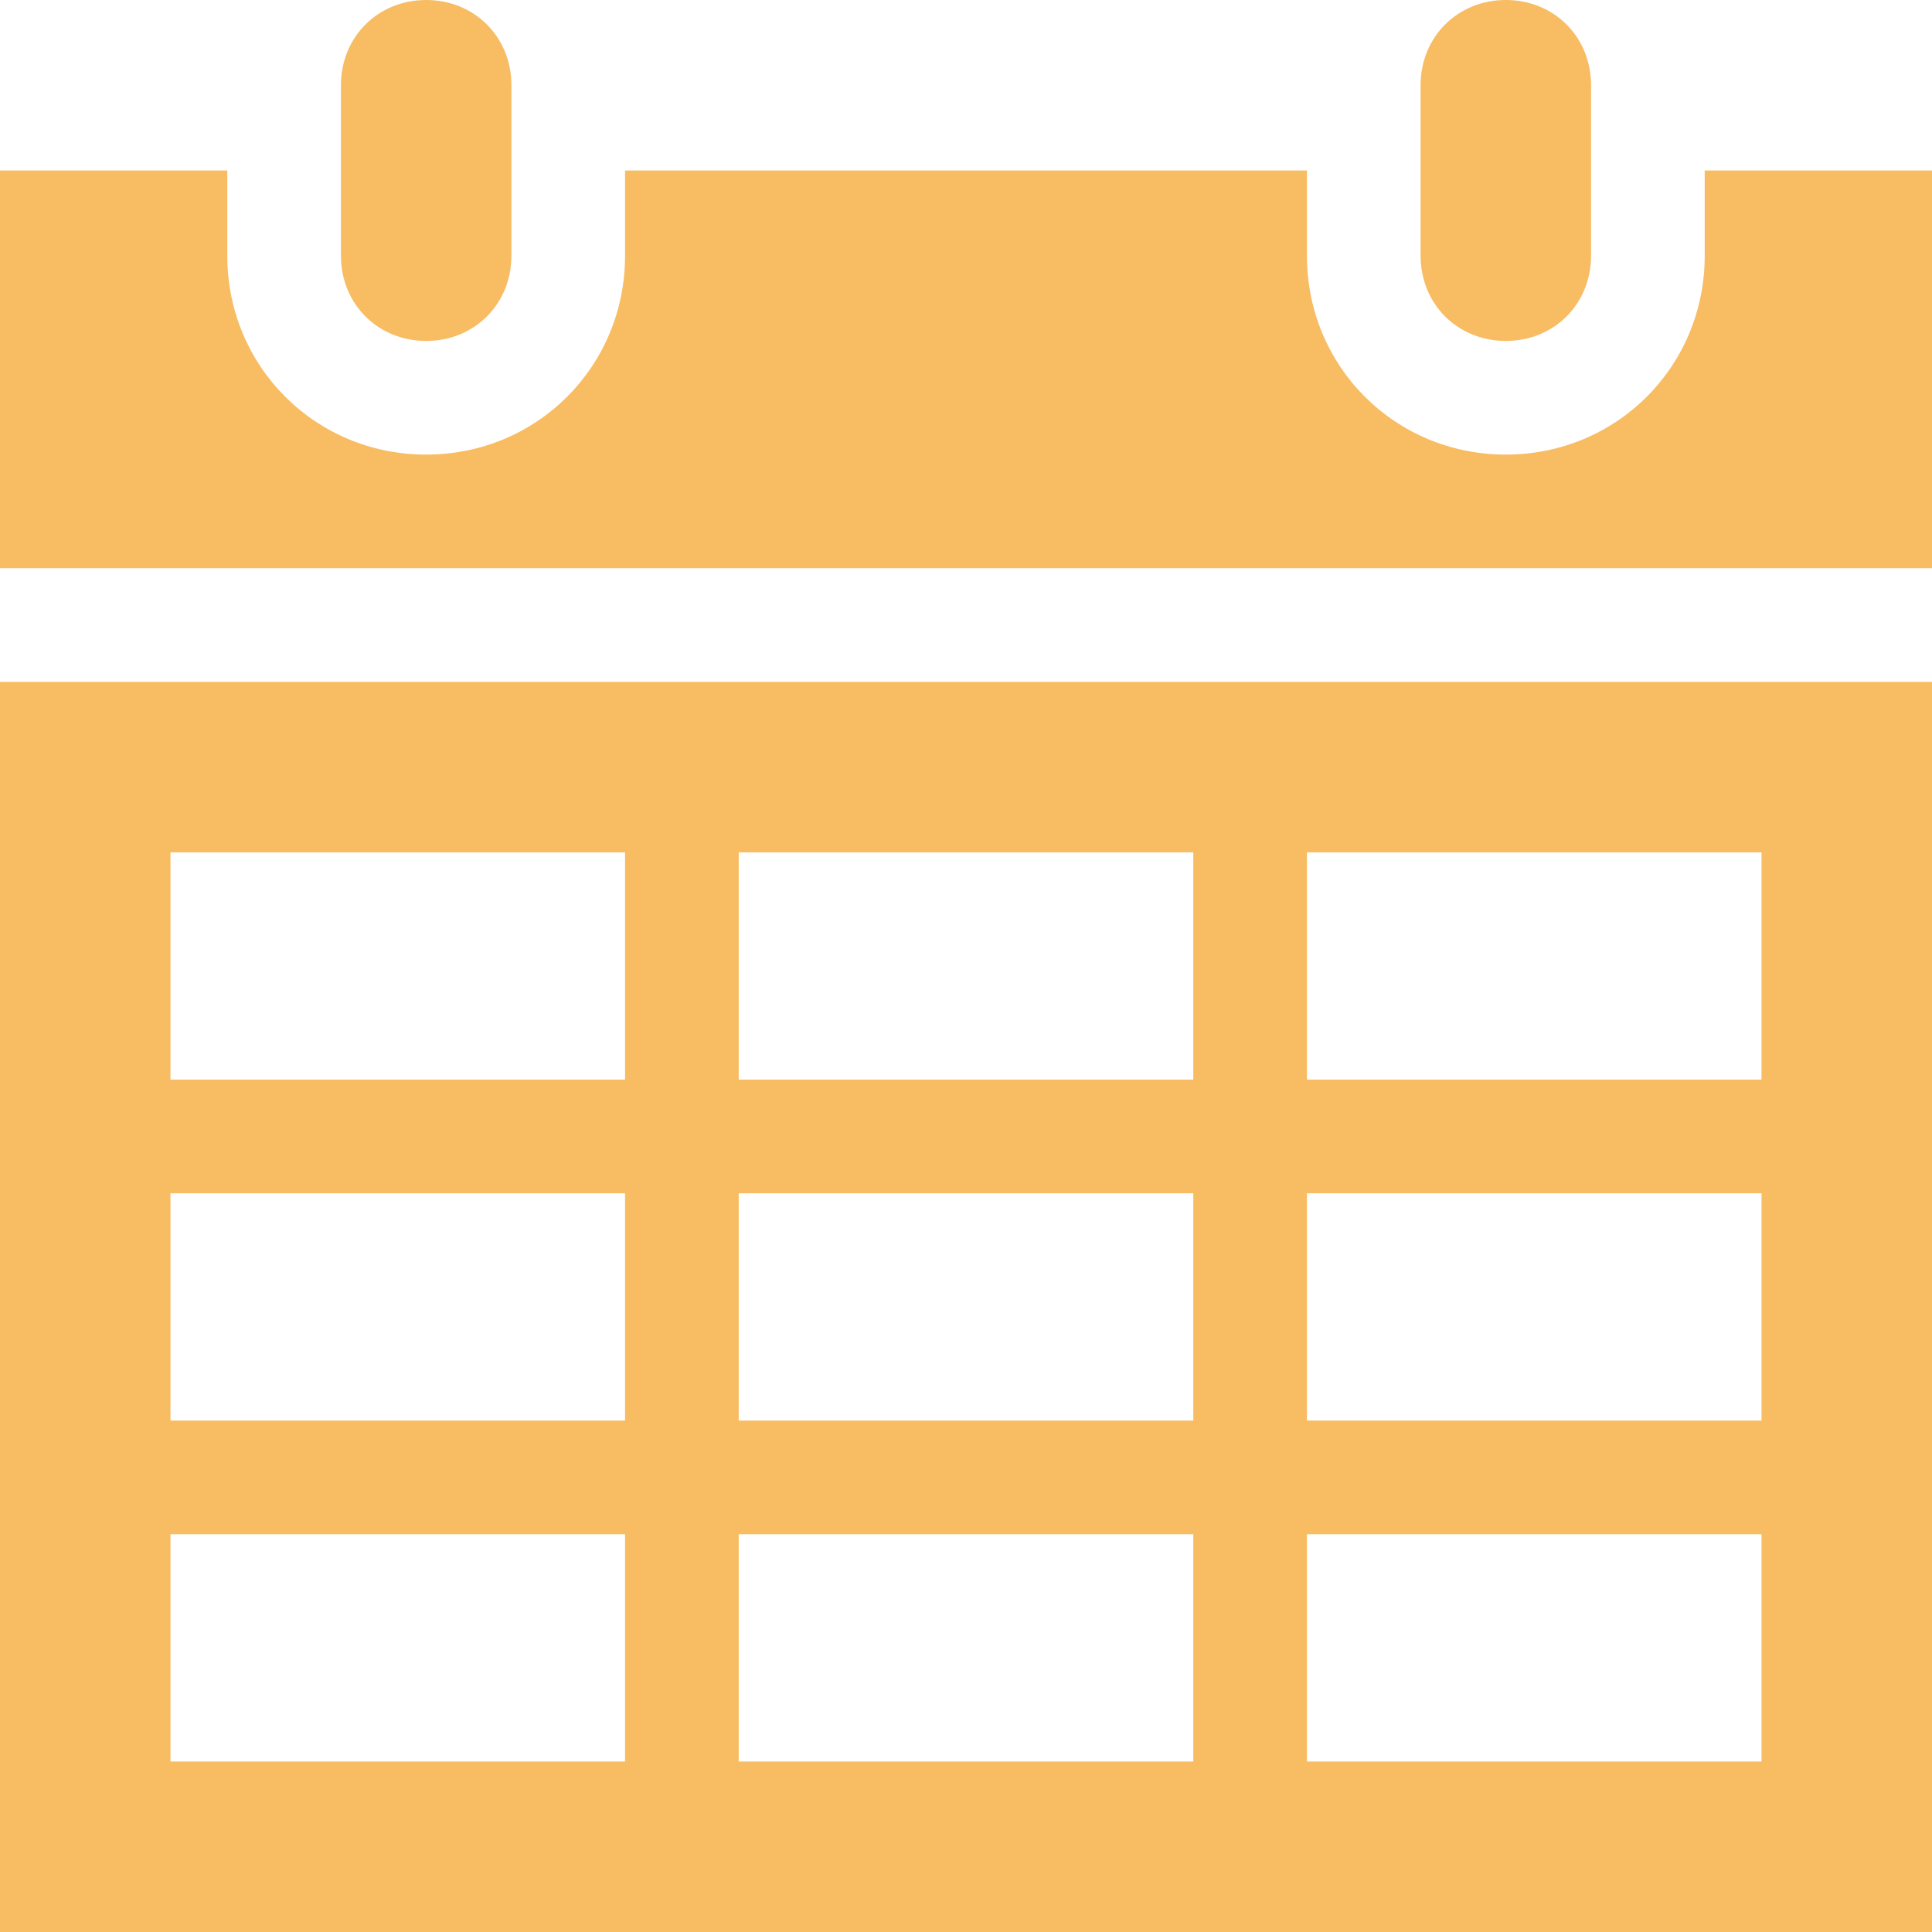
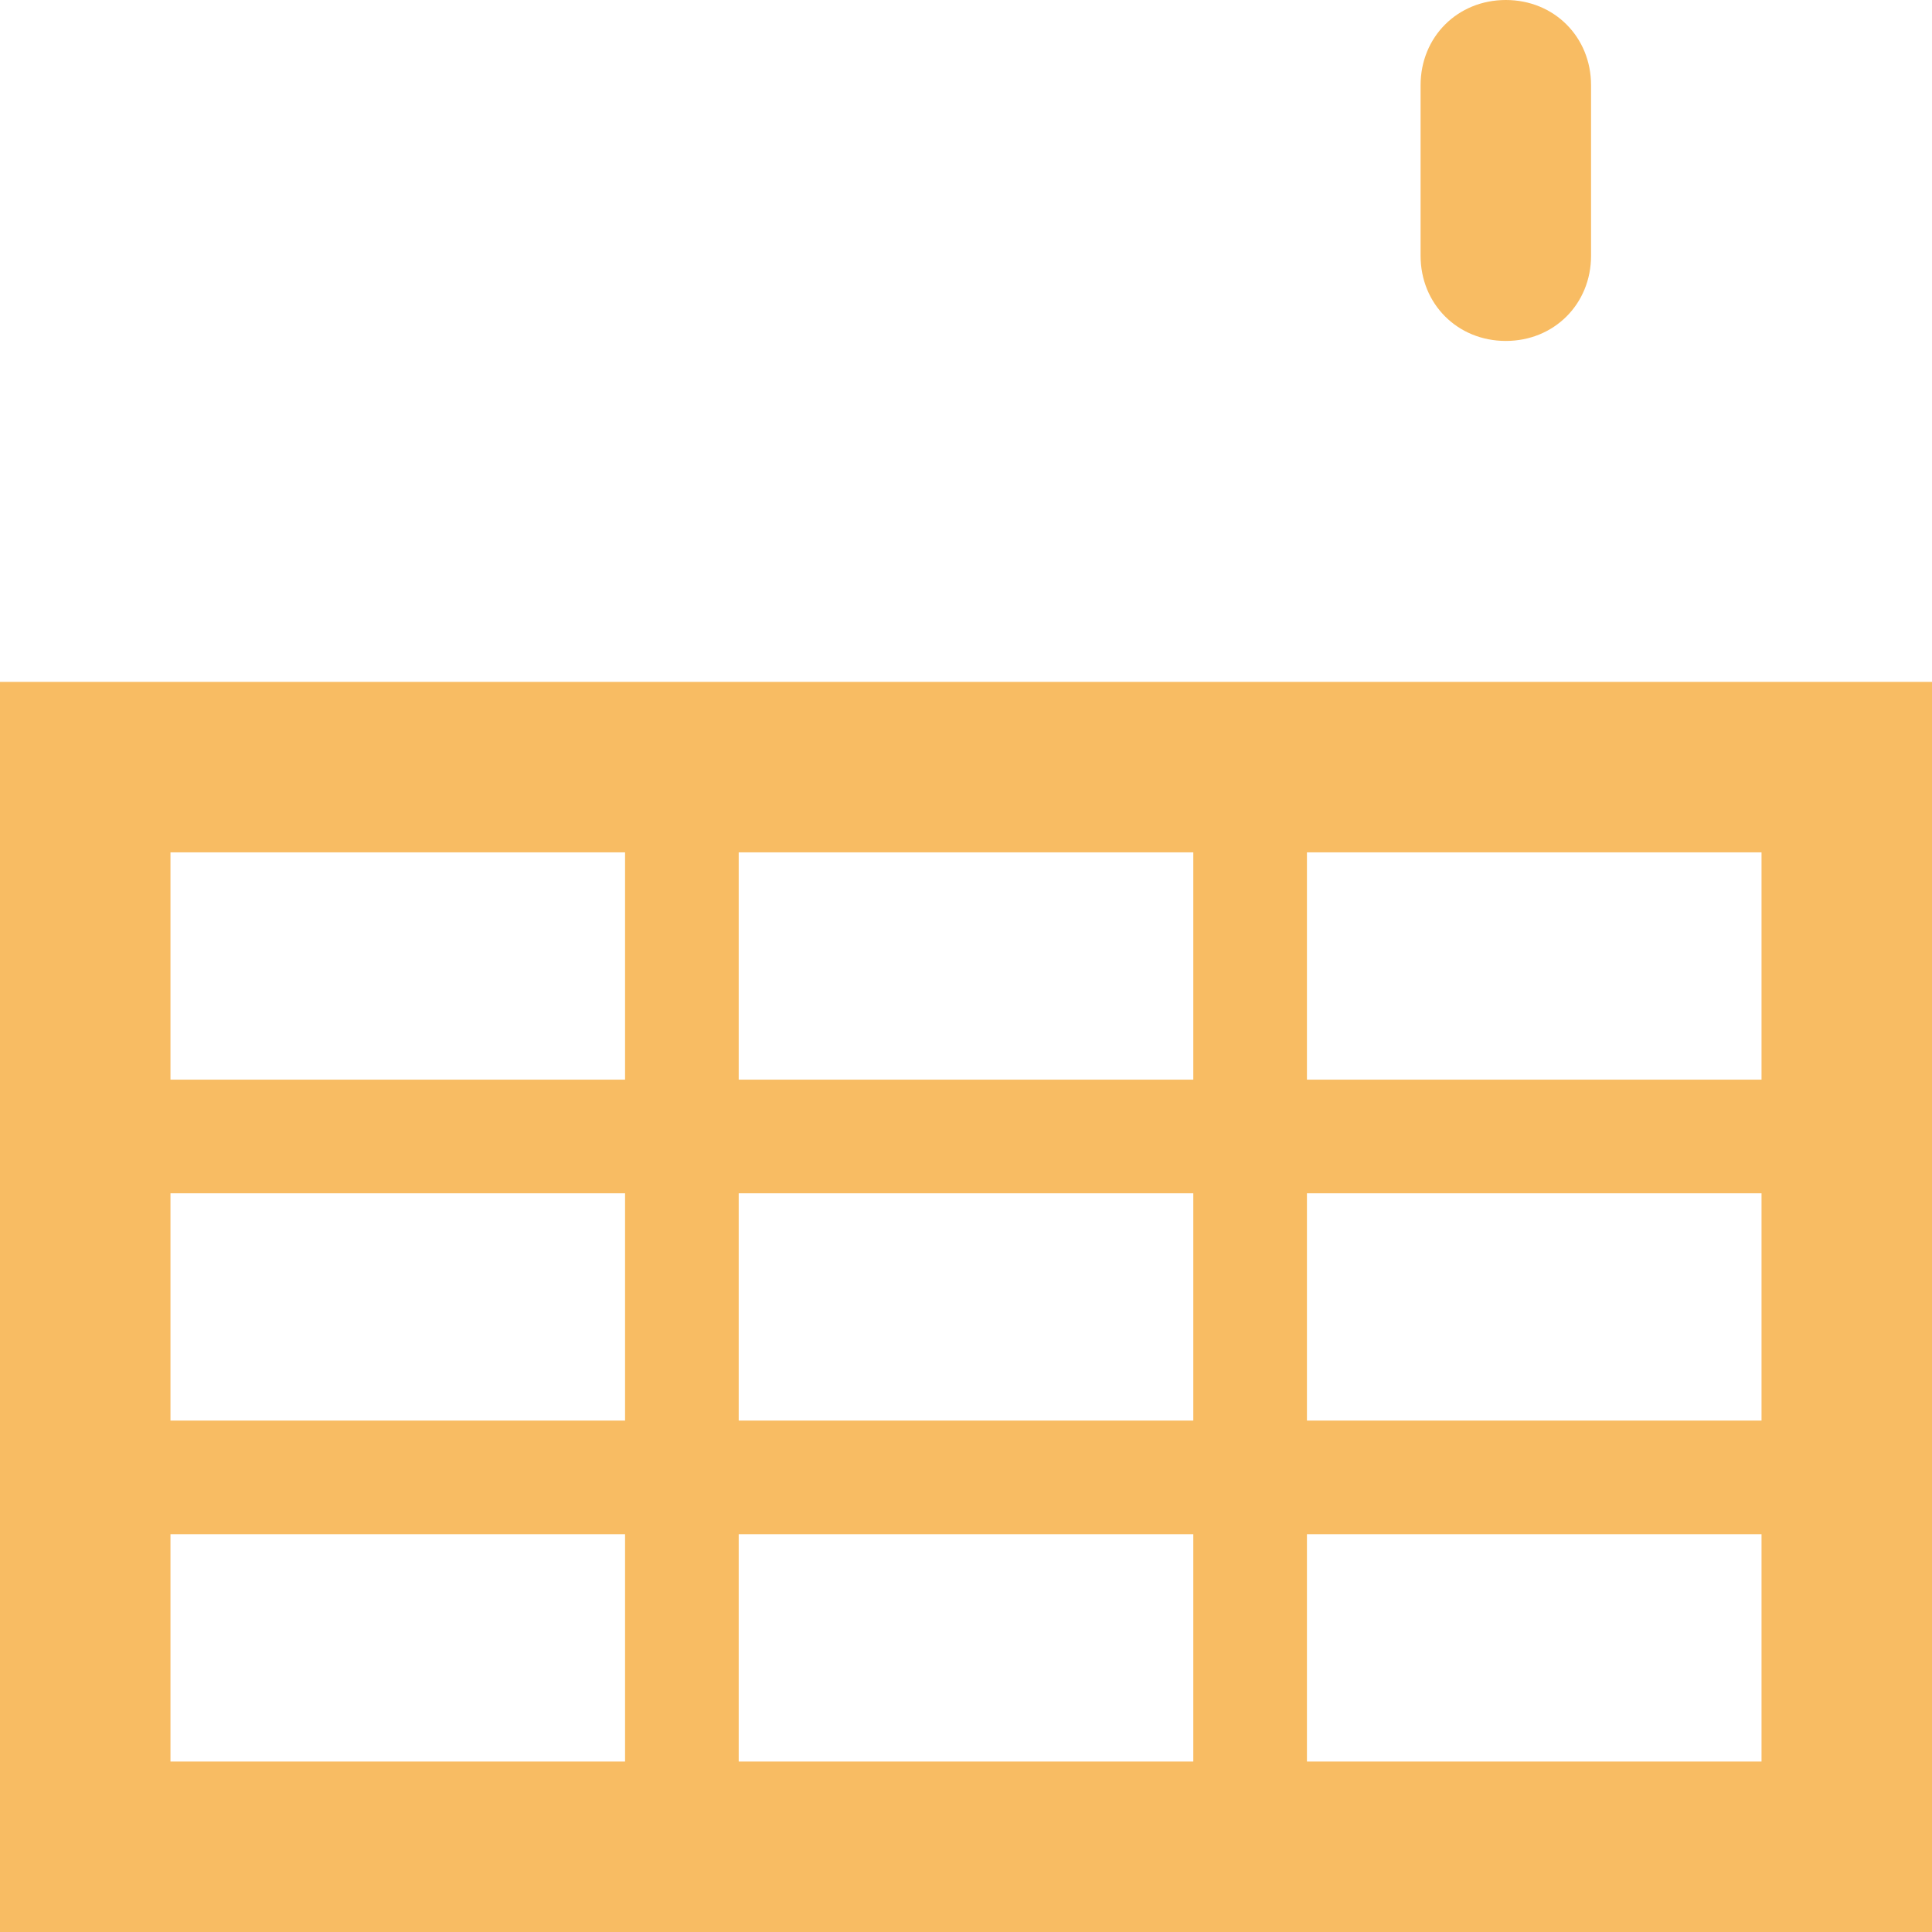
<svg xmlns="http://www.w3.org/2000/svg" width="68" height="68" viewBox="0 0 68 68" fill="none">
-   <path d="M15 12C16.7 12 18 10.7 18 9V3C18 1.3 16.7 0 15 0C13.3 0 12 1.3 12 3V9C12 10.7 13.3 12 15 12Z" fill="#F8BC63" />
  <path d="M6 54H22V62H6V54ZM6 42H22V50H6V42ZM6 30H22V38H6V30ZM42 30V38H26V30H42ZM62 30V38H46V30H62ZM62 50H46V42H62V50ZM62 62H46V54H62V62ZM26 50V42H42V50H26ZM26 62V54H42V62H26ZM0 68H68V24H0V68Z" fill="#F8BC63" />
  <path d="M53 12C54.7 12 56 10.7 56 9V3C56 1.3 54.7 0 53 0C51.3 0 50 1.3 50 3V9C50 10.7 51.3 12 53 12Z" fill="#F8BC63" />
-   <path d="M60 6V9C60 12.9 56.9 16 53 16C49.1 16 46 12.9 46 9V6H22V9C22 12.9 18.9 16 15 16C11.1 16 8 12.9 8 9V6H0V20H68V6H60Z" fill="#F8BC63" />
</svg>